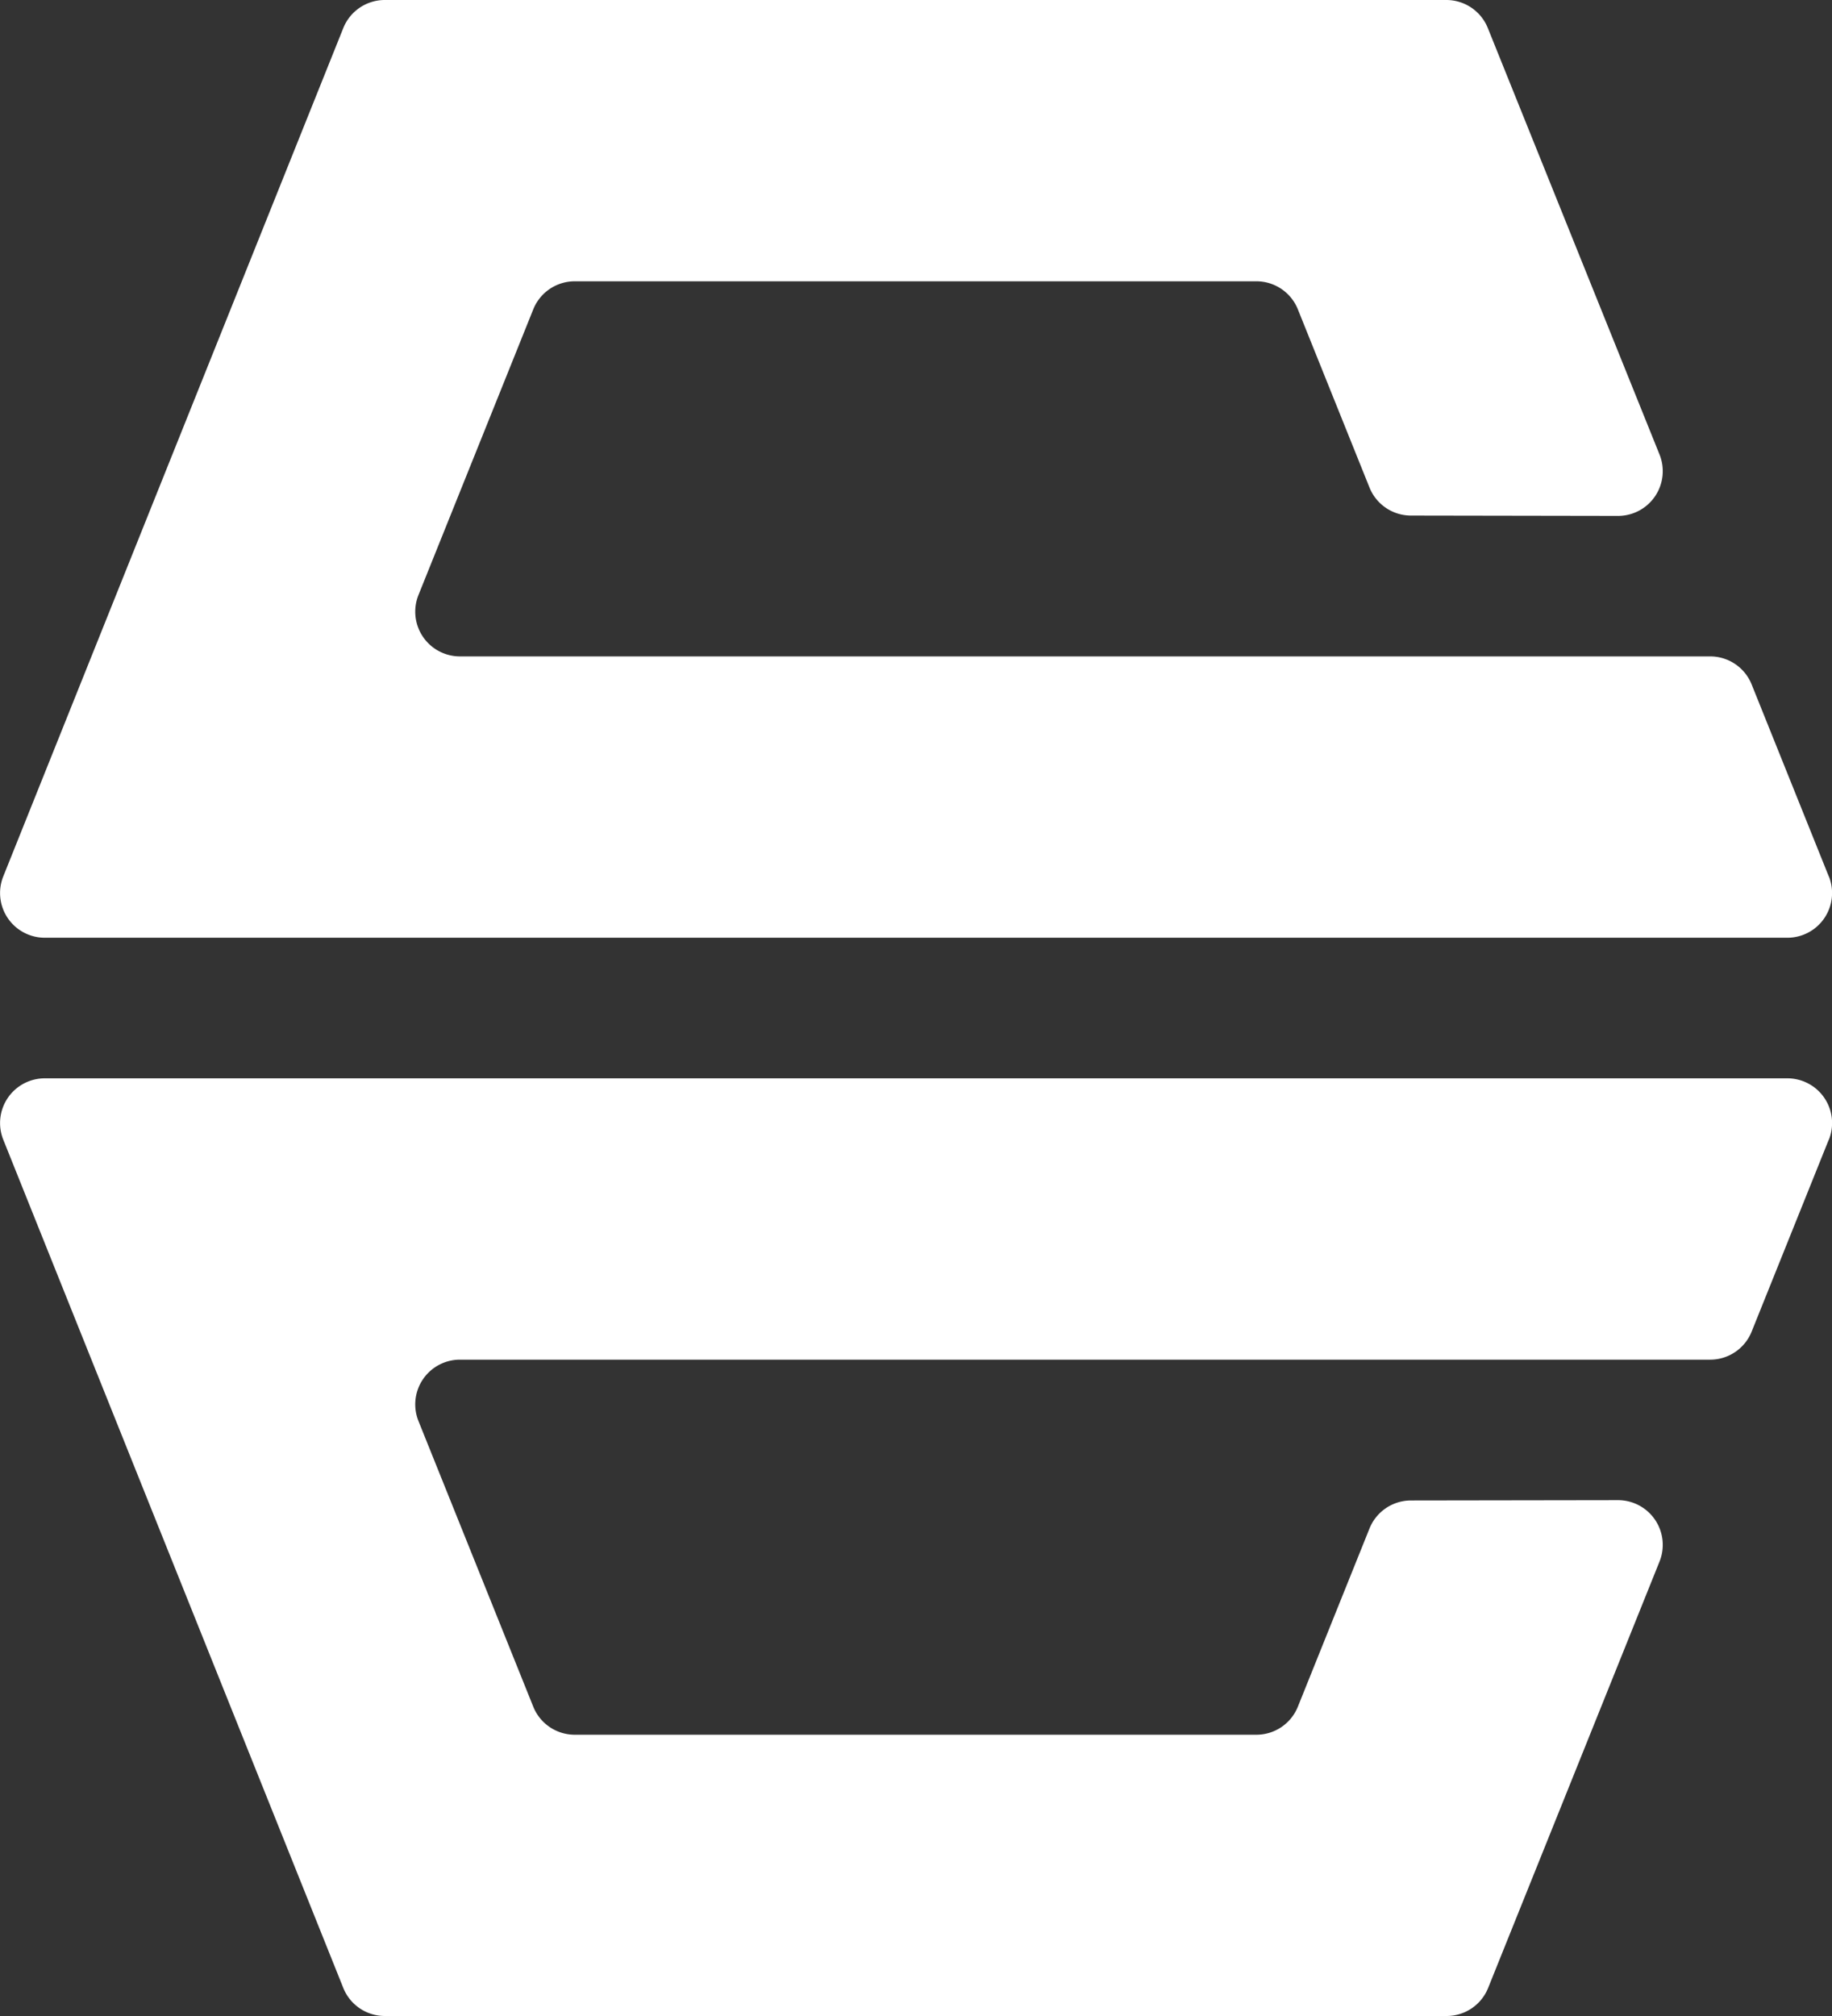
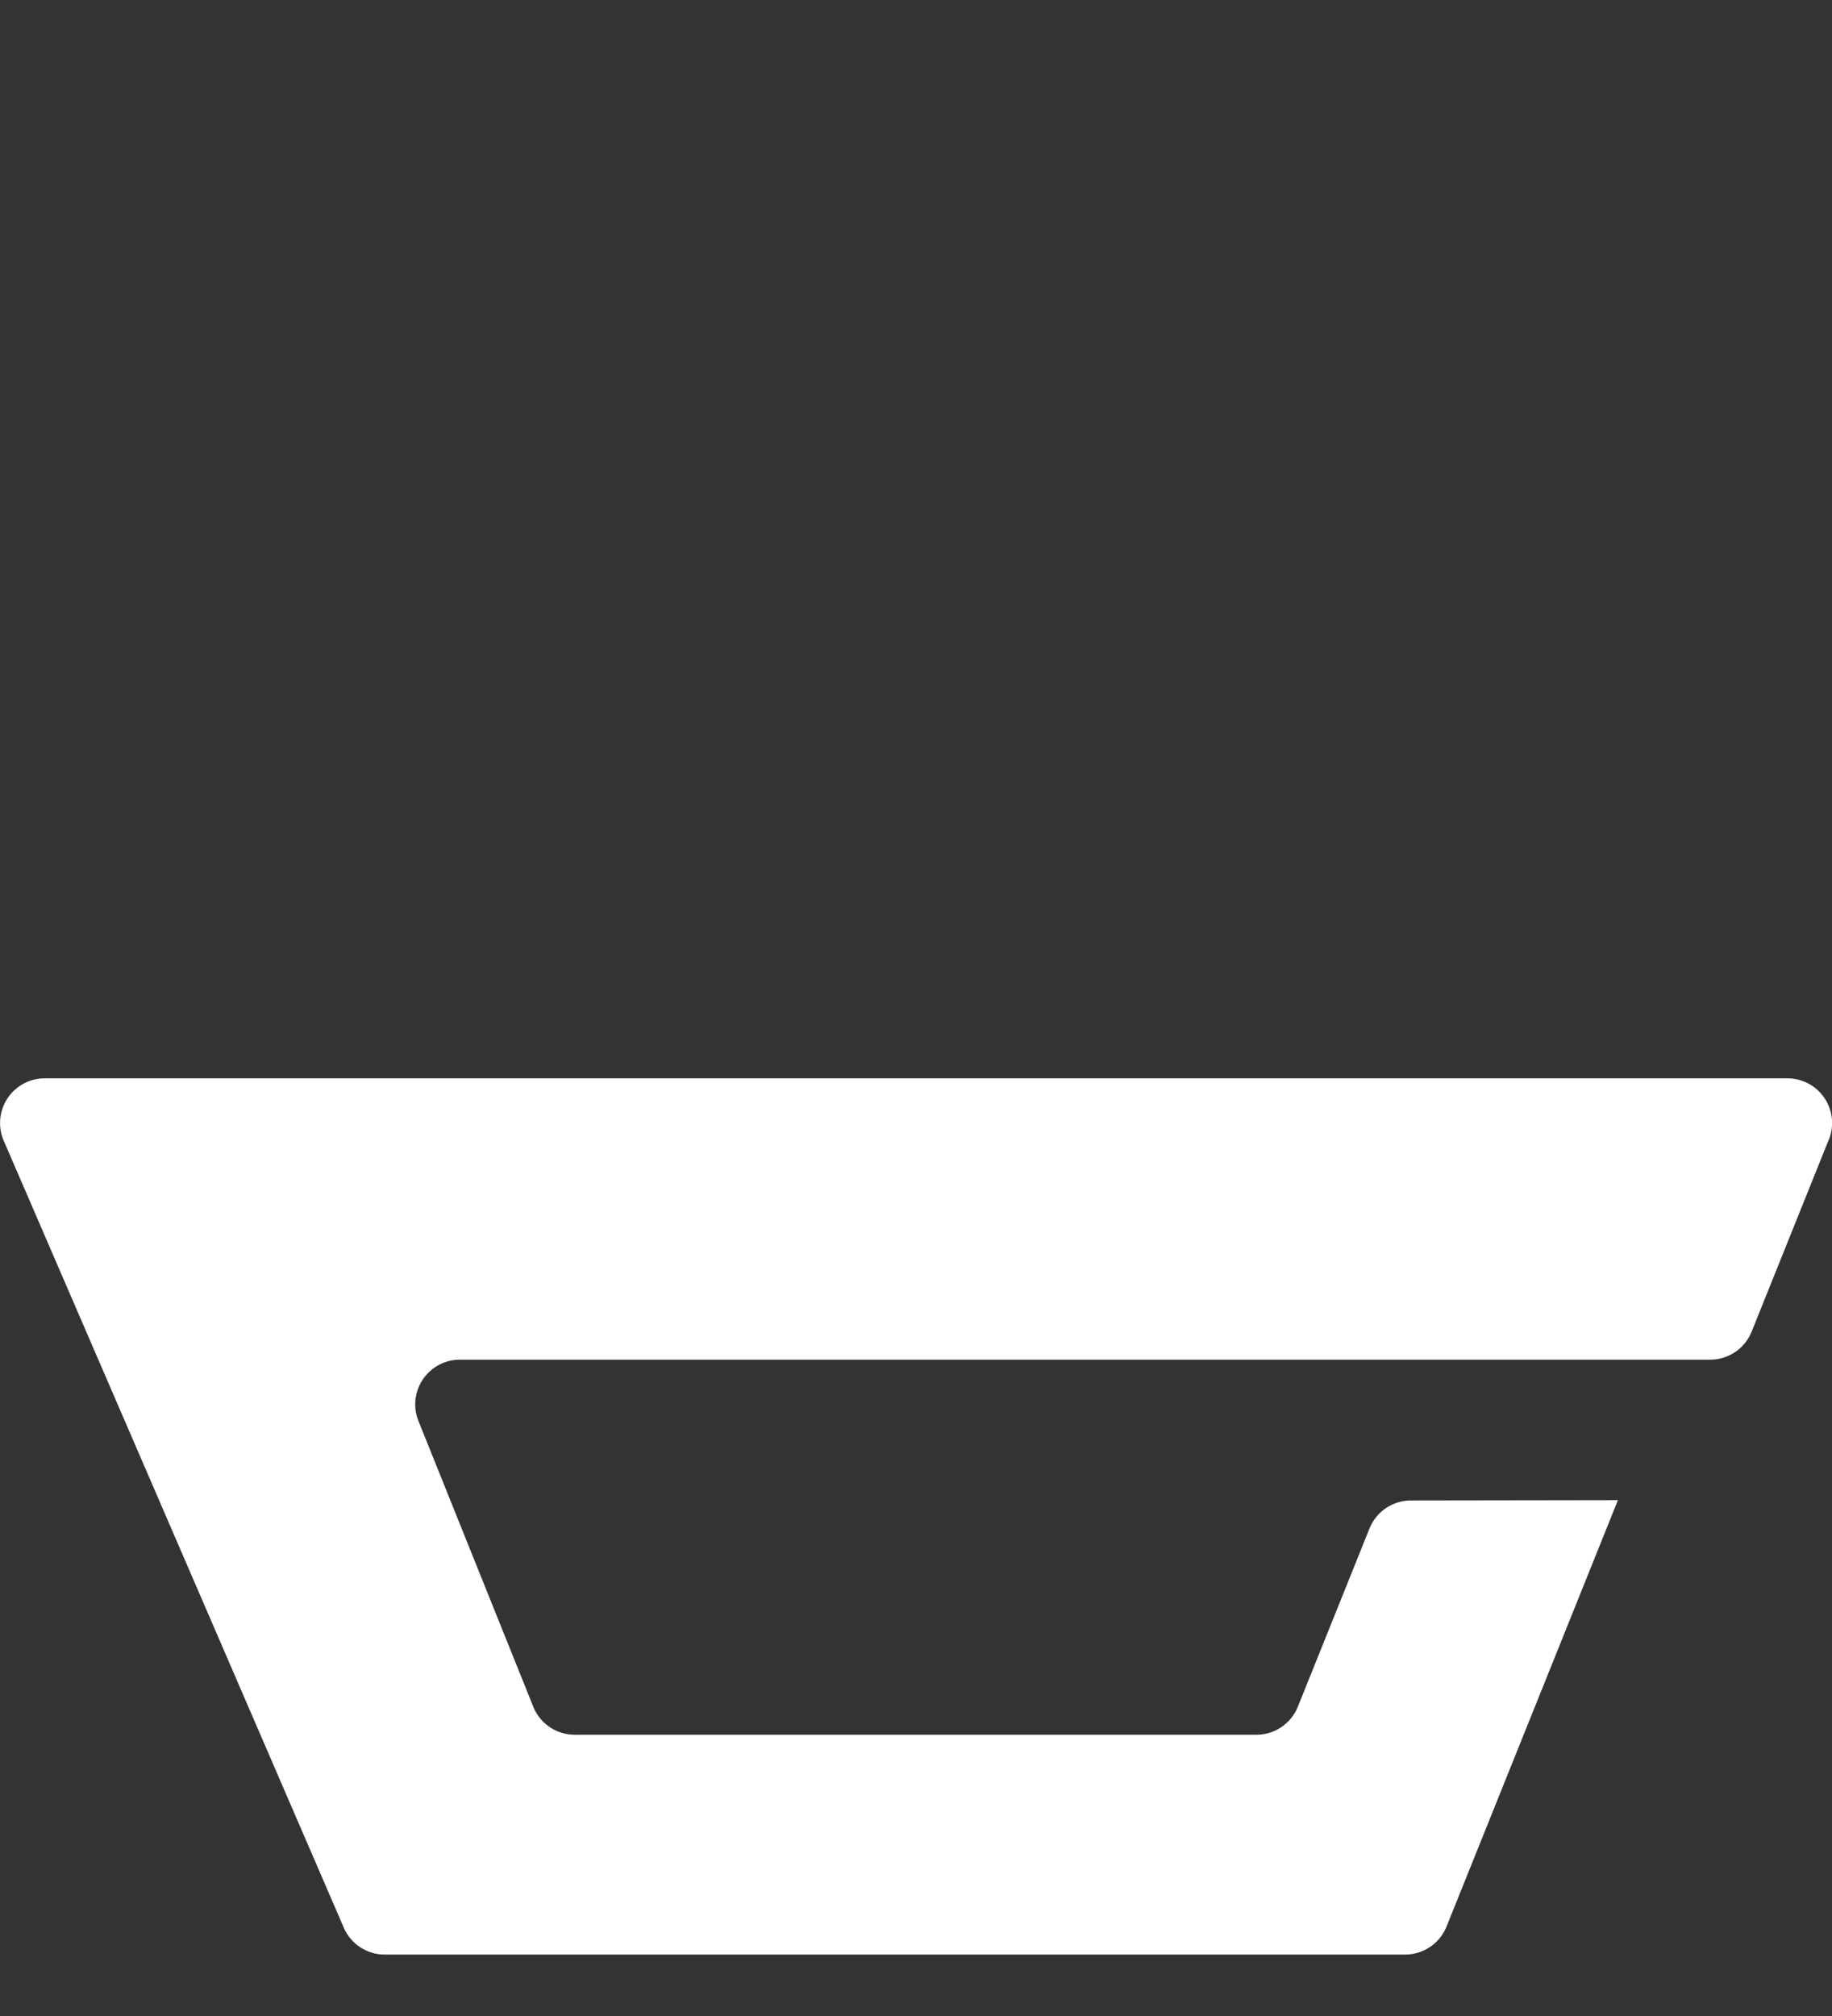
<svg xmlns="http://www.w3.org/2000/svg" width="52.871" height="58.16" viewBox="0 0 52.871 58.16">
  <rect x="0" y="0" width="52.871" height="58.16" fill="#333333" stroke="none" />
  <g id="Groupe_67" data-name="Groupe 67" transform="translate(-1196.079 400)">
-     <path id="Tracé_105" data-name="Tracé 105" d="M133.857,95.216l-2.225,5.535a1.29,1.29,0,0,1-1.2.809H94.357a1.29,1.29,0,0,0-1.2,1.771l3.313,8.24a1.29,1.29,0,0,0,1.2.809h19.666a1.29,1.29,0,0,0,1.2-.809l2.067-5.14a1.29,1.29,0,0,1,1.2-.809l5.97-.009a1.29,1.29,0,0,1,1.2,1.772l-4.946,12.3a1.29,1.29,0,0,1-1.2.809H92.187a1.29,1.29,0,0,1-1.2-.81L81.175,95.215a1.29,1.29,0,0,1,1.2-1.771H132.66a1.29,1.29,0,0,1,1.2,1.772" transform="translate(1114.999 -462.336)" fill="#fff" />
-     <path id="Tracé_106" data-name="Tracé 106" d="M133.857,25.28l-2.225-5.535a1.29,1.29,0,0,0-1.2-.809H94.357a1.29,1.29,0,0,1-1.2-1.771l3.313-8.241a1.29,1.29,0,0,1,1.2-.809h19.666a1.29,1.29,0,0,1,1.2.809l2.067,5.14a1.29,1.29,0,0,0,1.2.809l5.97.01a1.29,1.29,0,0,0,1.2-1.772L124.018.809a1.29,1.29,0,0,0-1.2-.809H92.187a1.29,1.29,0,0,0-1.2.81L81.175,25.281a1.29,1.29,0,0,0,1.2,1.771H132.66a1.29,1.29,0,0,0,1.2-1.771" transform="translate(1114.999 -400)" fill="#fff" />
+     <path id="Tracé_105" data-name="Tracé 105" d="M133.857,95.216l-2.225,5.535a1.29,1.29,0,0,1-1.2.809H94.357a1.29,1.29,0,0,0-1.2,1.771l3.313,8.24a1.29,1.29,0,0,0,1.2.809h19.666a1.29,1.29,0,0,0,1.2-.809l2.067-5.14a1.29,1.29,0,0,1,1.2-.809l5.97-.009l-4.946,12.3a1.29,1.29,0,0,1-1.2.809H92.187a1.29,1.29,0,0,1-1.2-.81L81.175,95.215a1.29,1.29,0,0,1,1.2-1.771H132.66a1.29,1.29,0,0,1,1.2,1.772" transform="translate(1114.999 -462.336)" fill="#fff" />
  </g>
</svg>